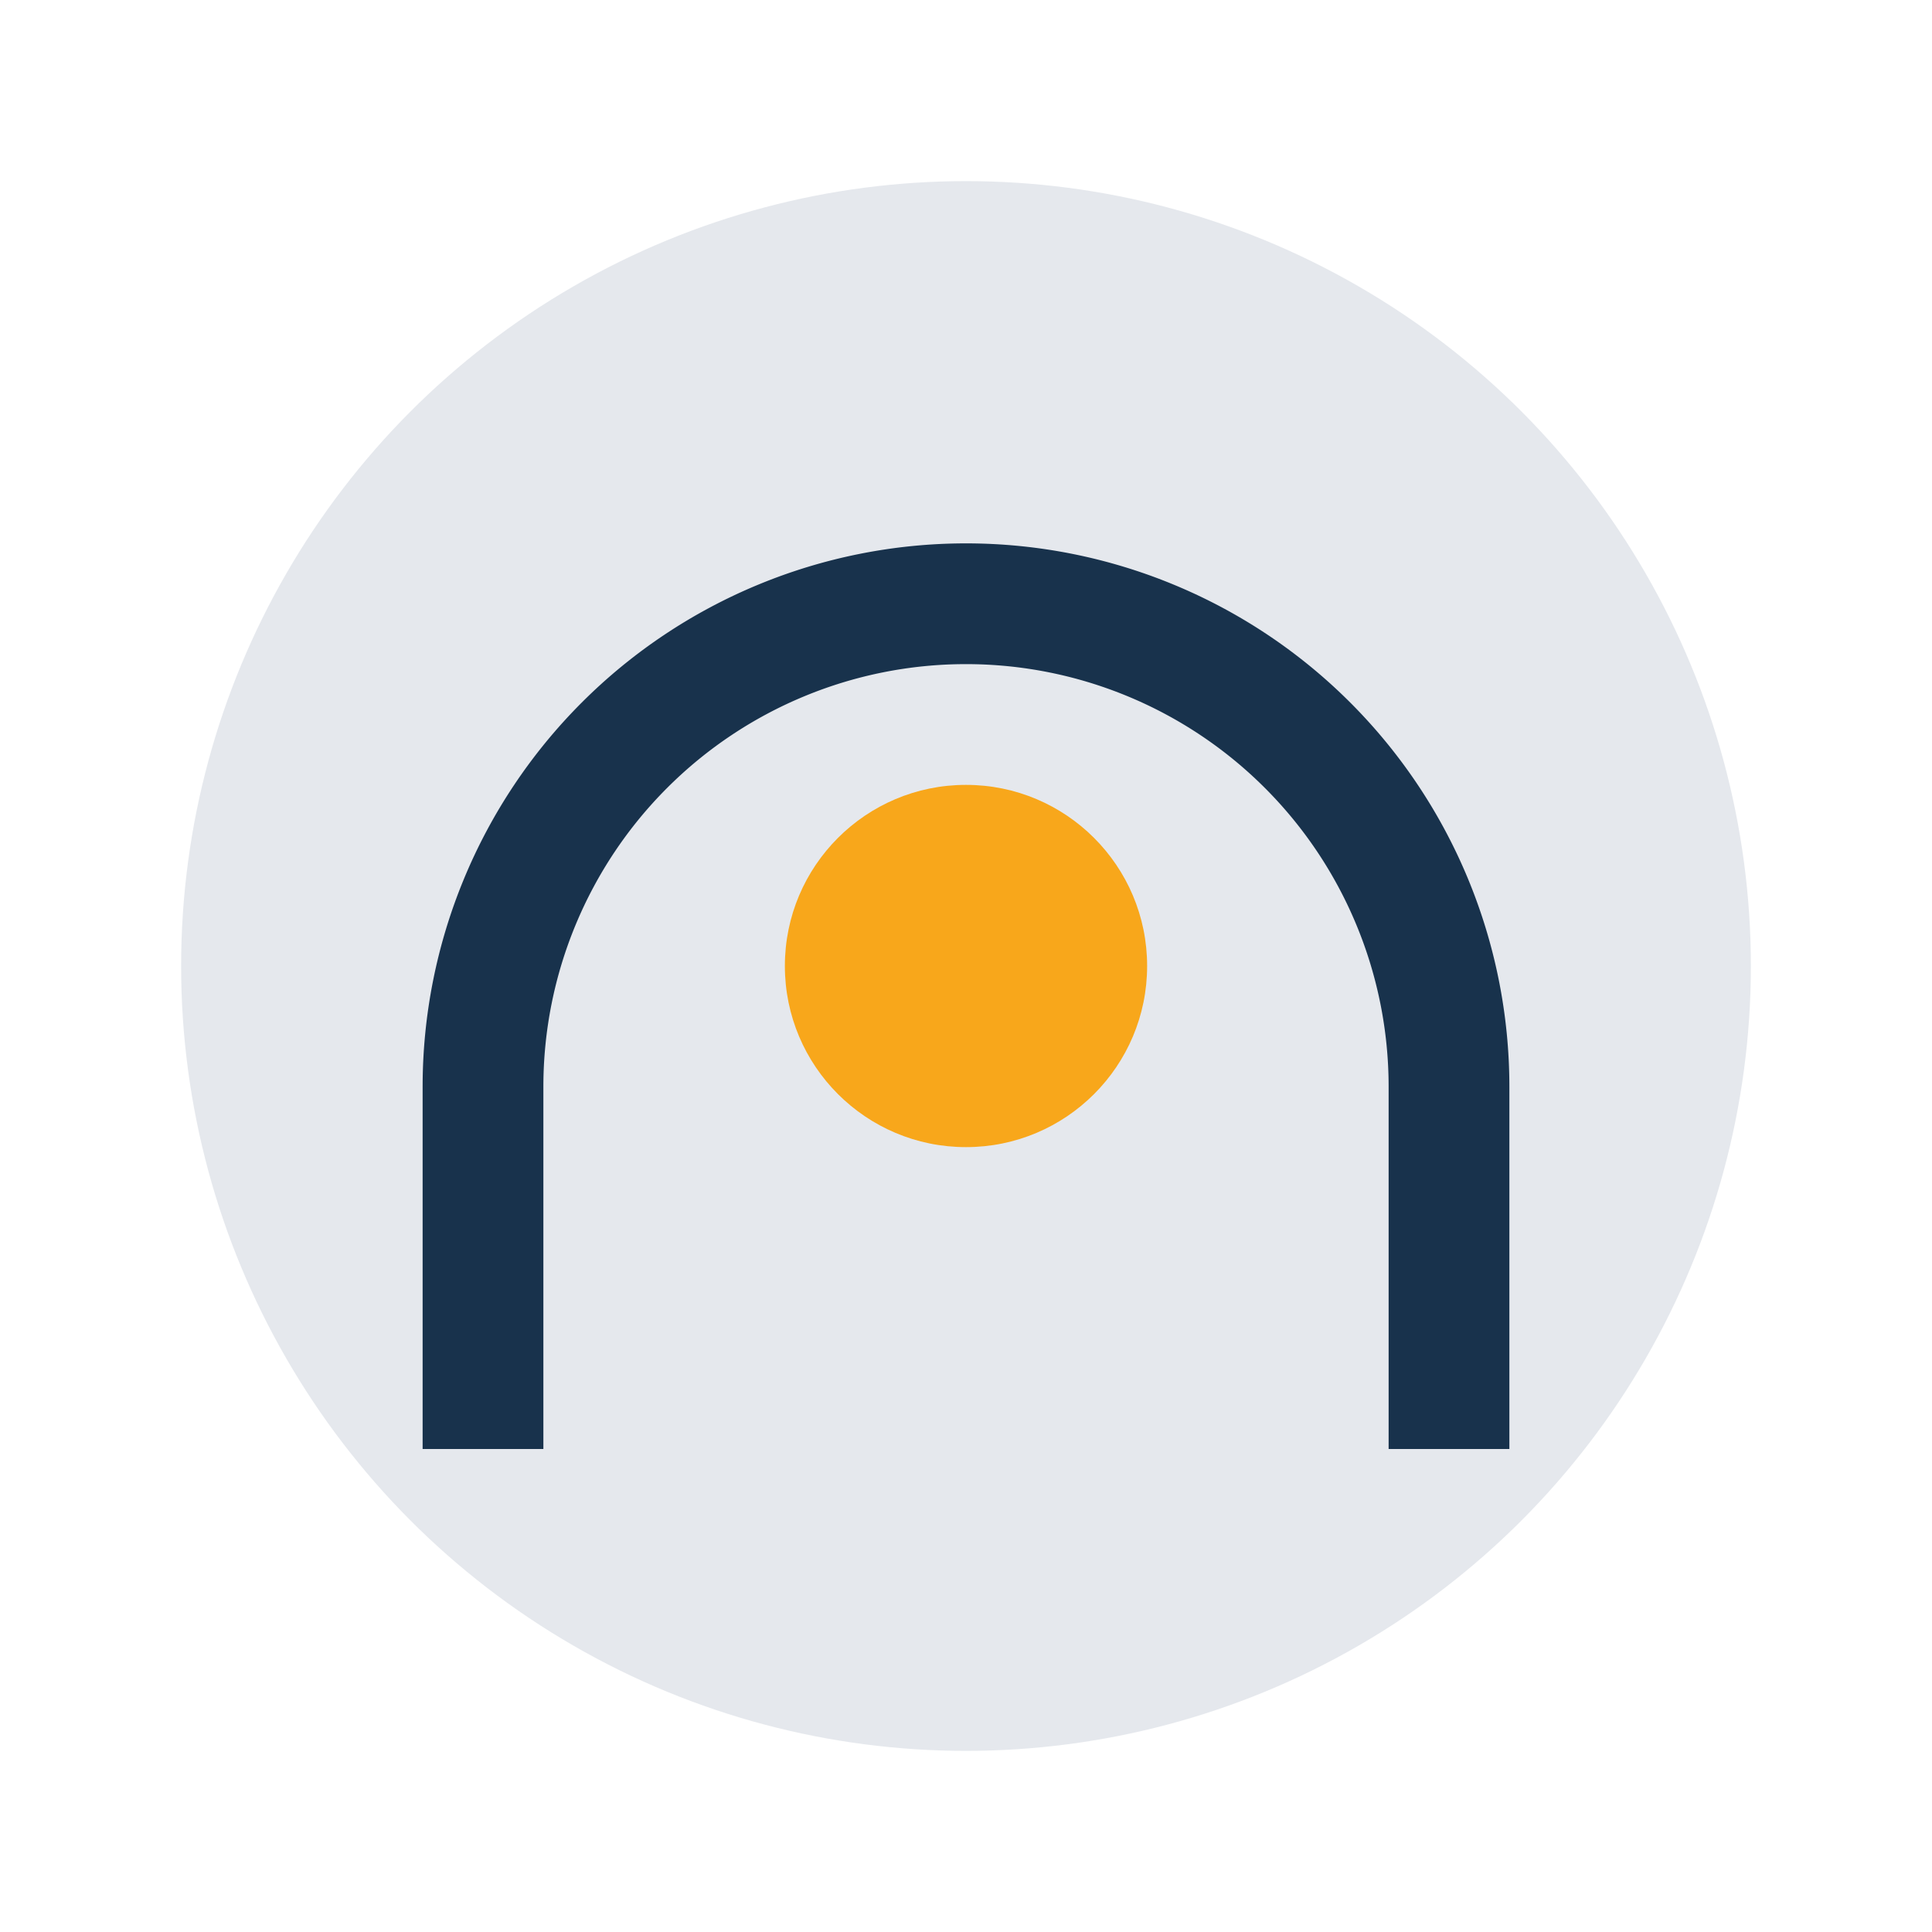
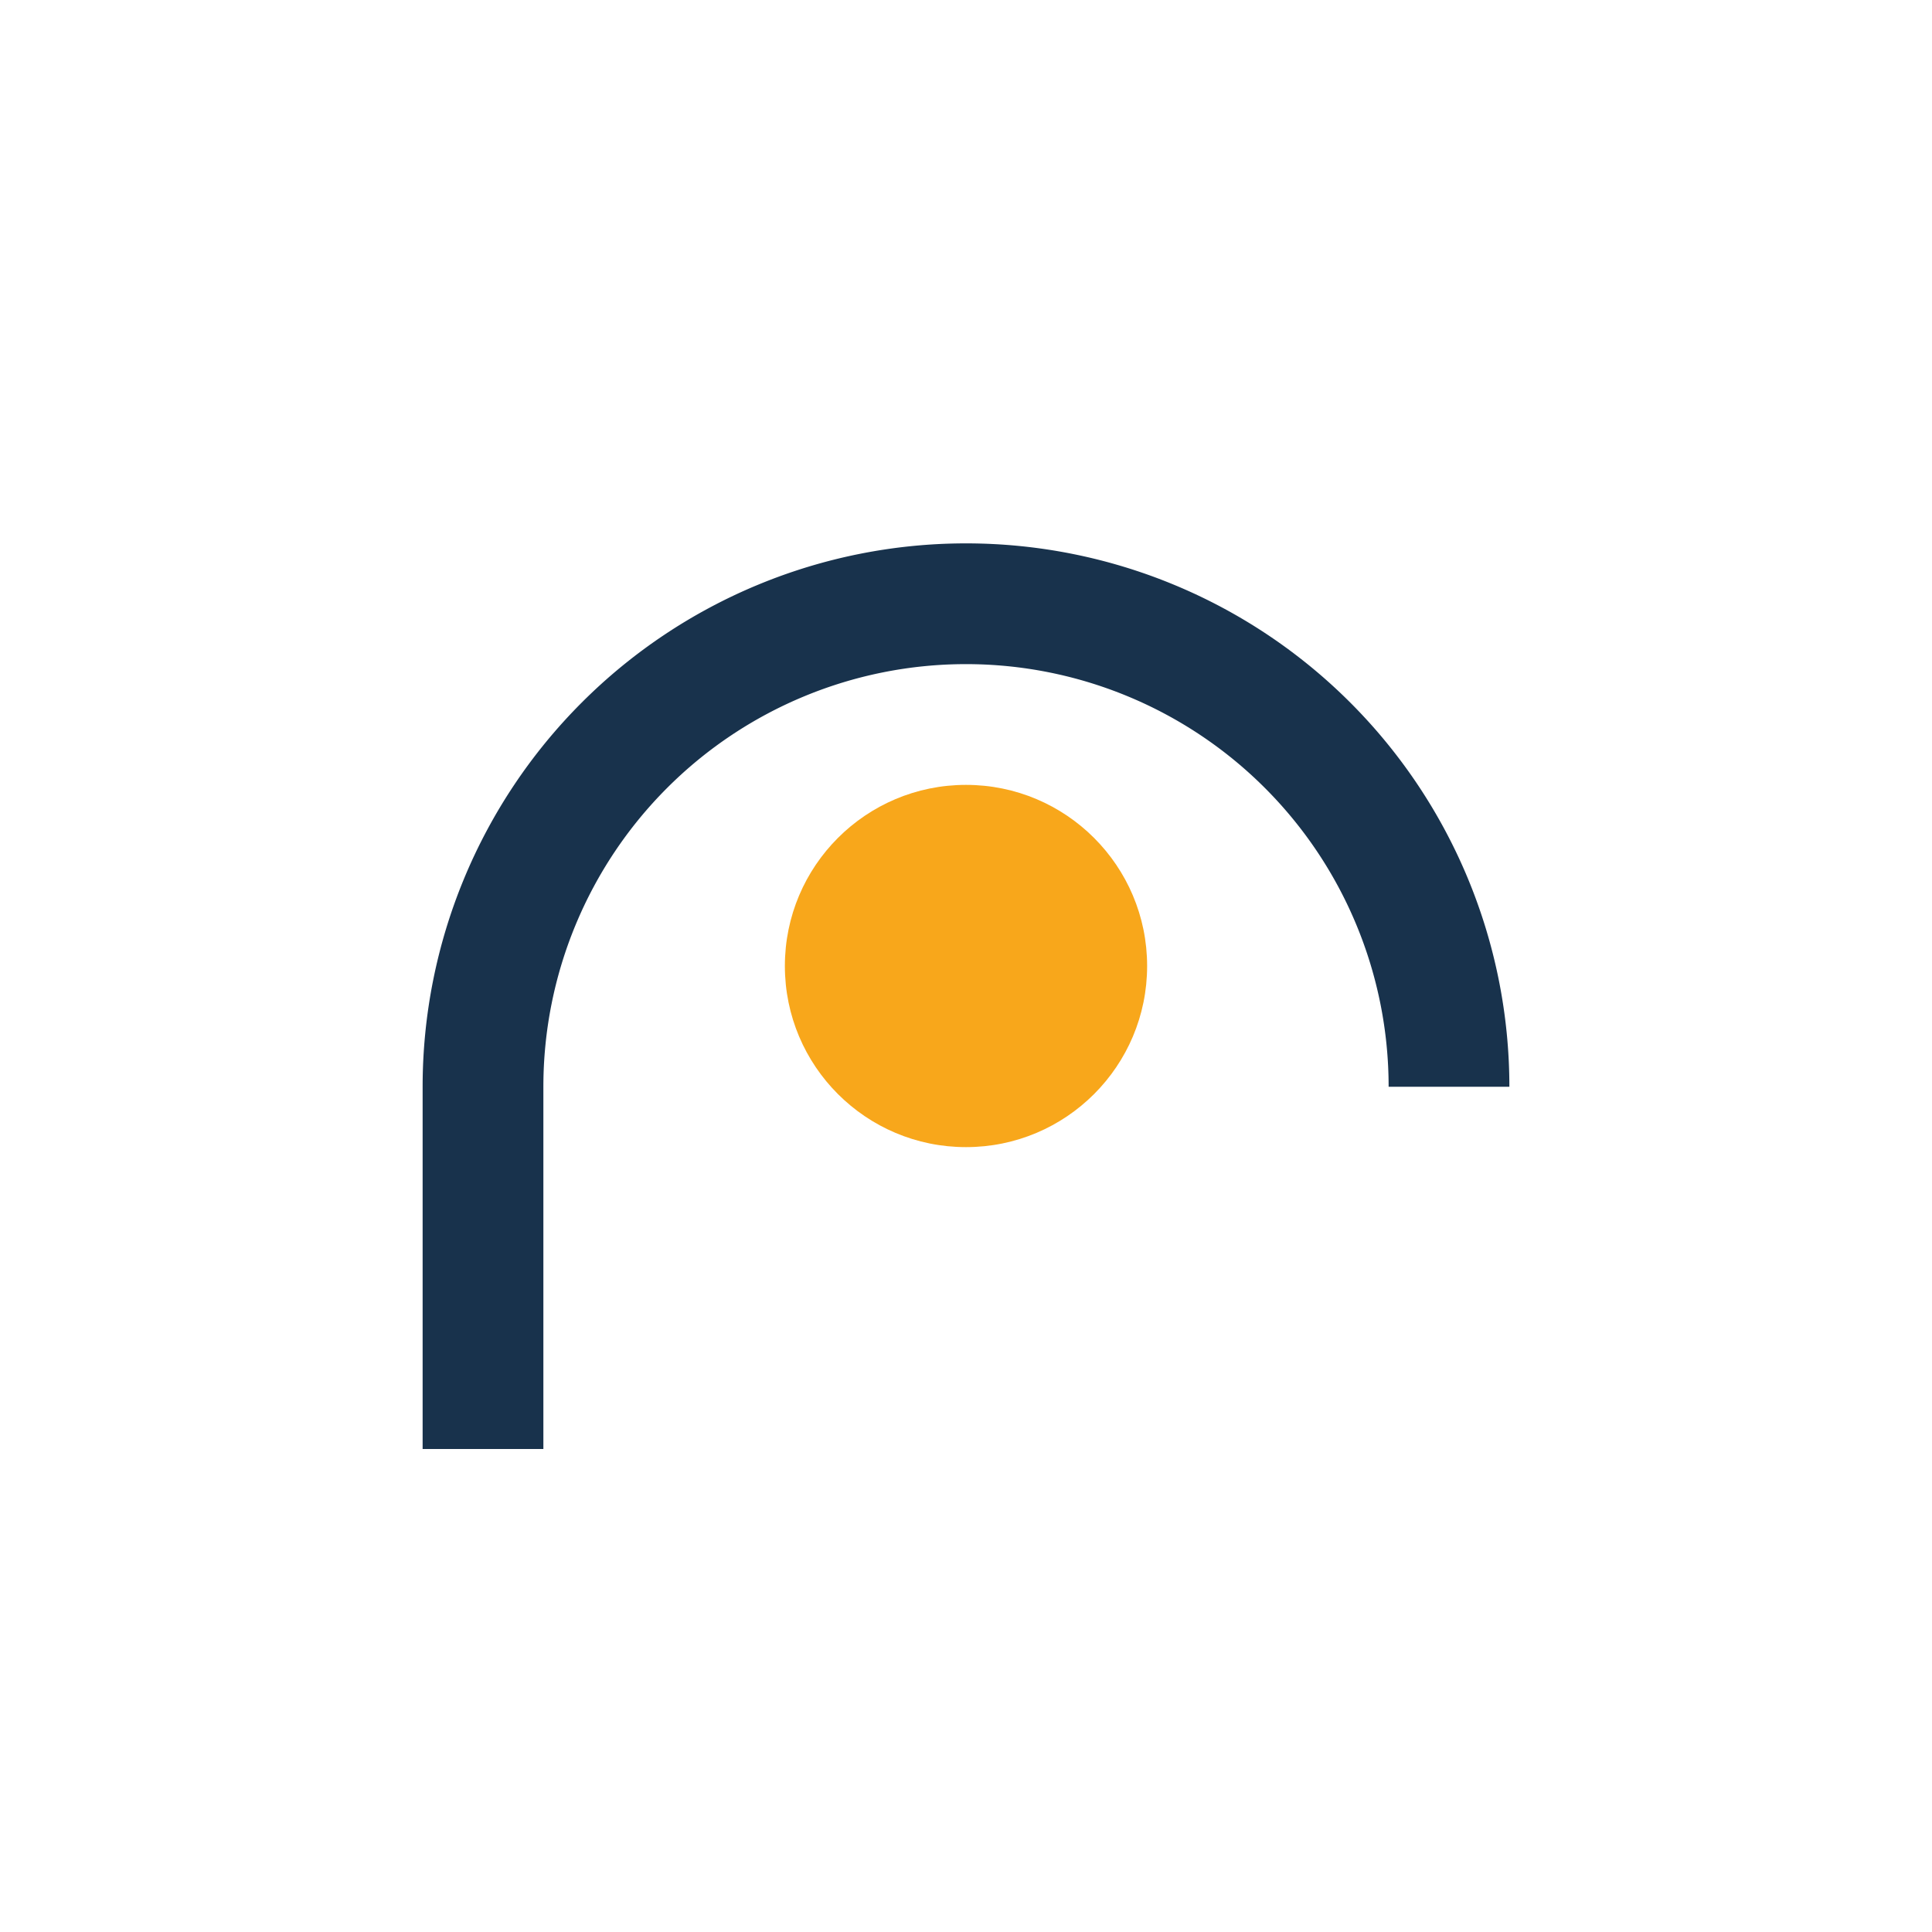
<svg xmlns="http://www.w3.org/2000/svg" width="32" height="32" viewBox="0 0 32 32">
-   <circle cx="16" cy="16" r="13" fill="#E5E8ED" />
-   <path d="M8 24v-6a8 8 0 0 1 16 0v6" stroke="#18324C" stroke-width="2" fill="none" />
+   <path d="M8 24v-6a8 8 0 0 1 16 0" stroke="#18324C" stroke-width="2" fill="none" />
  <circle cx="16" cy="16" r="3" fill="#F8A71B" />
</svg>